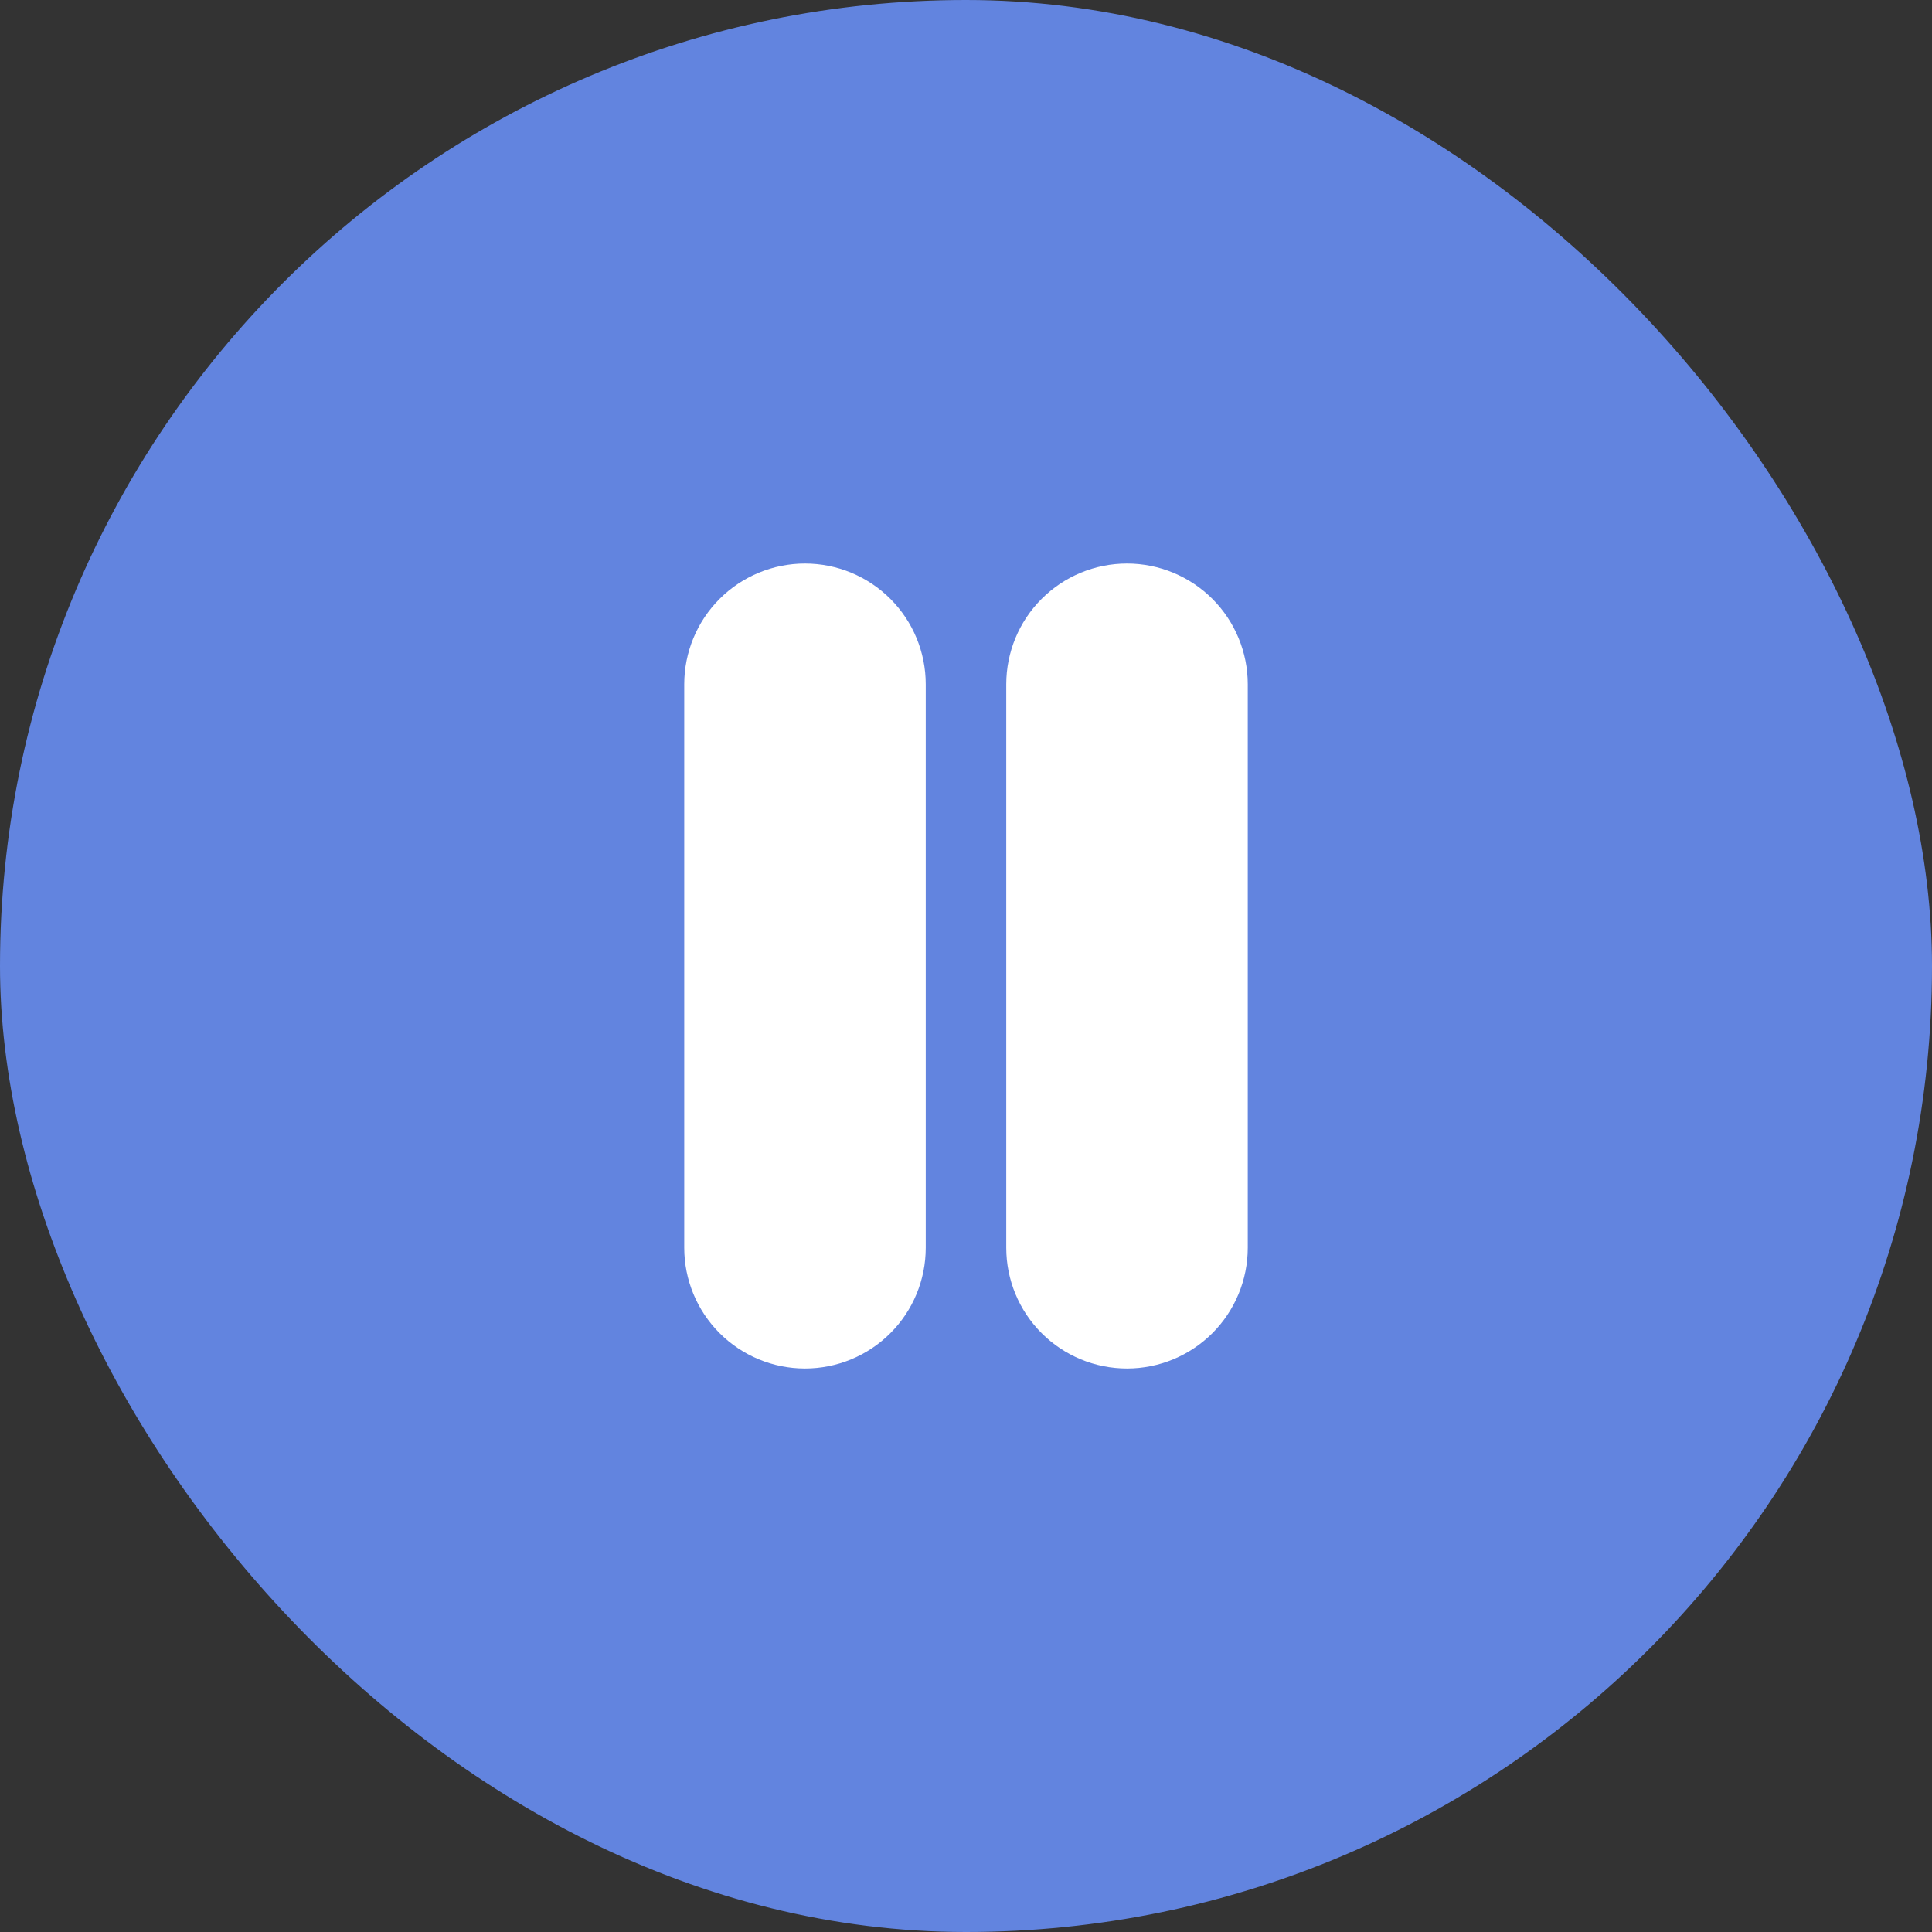
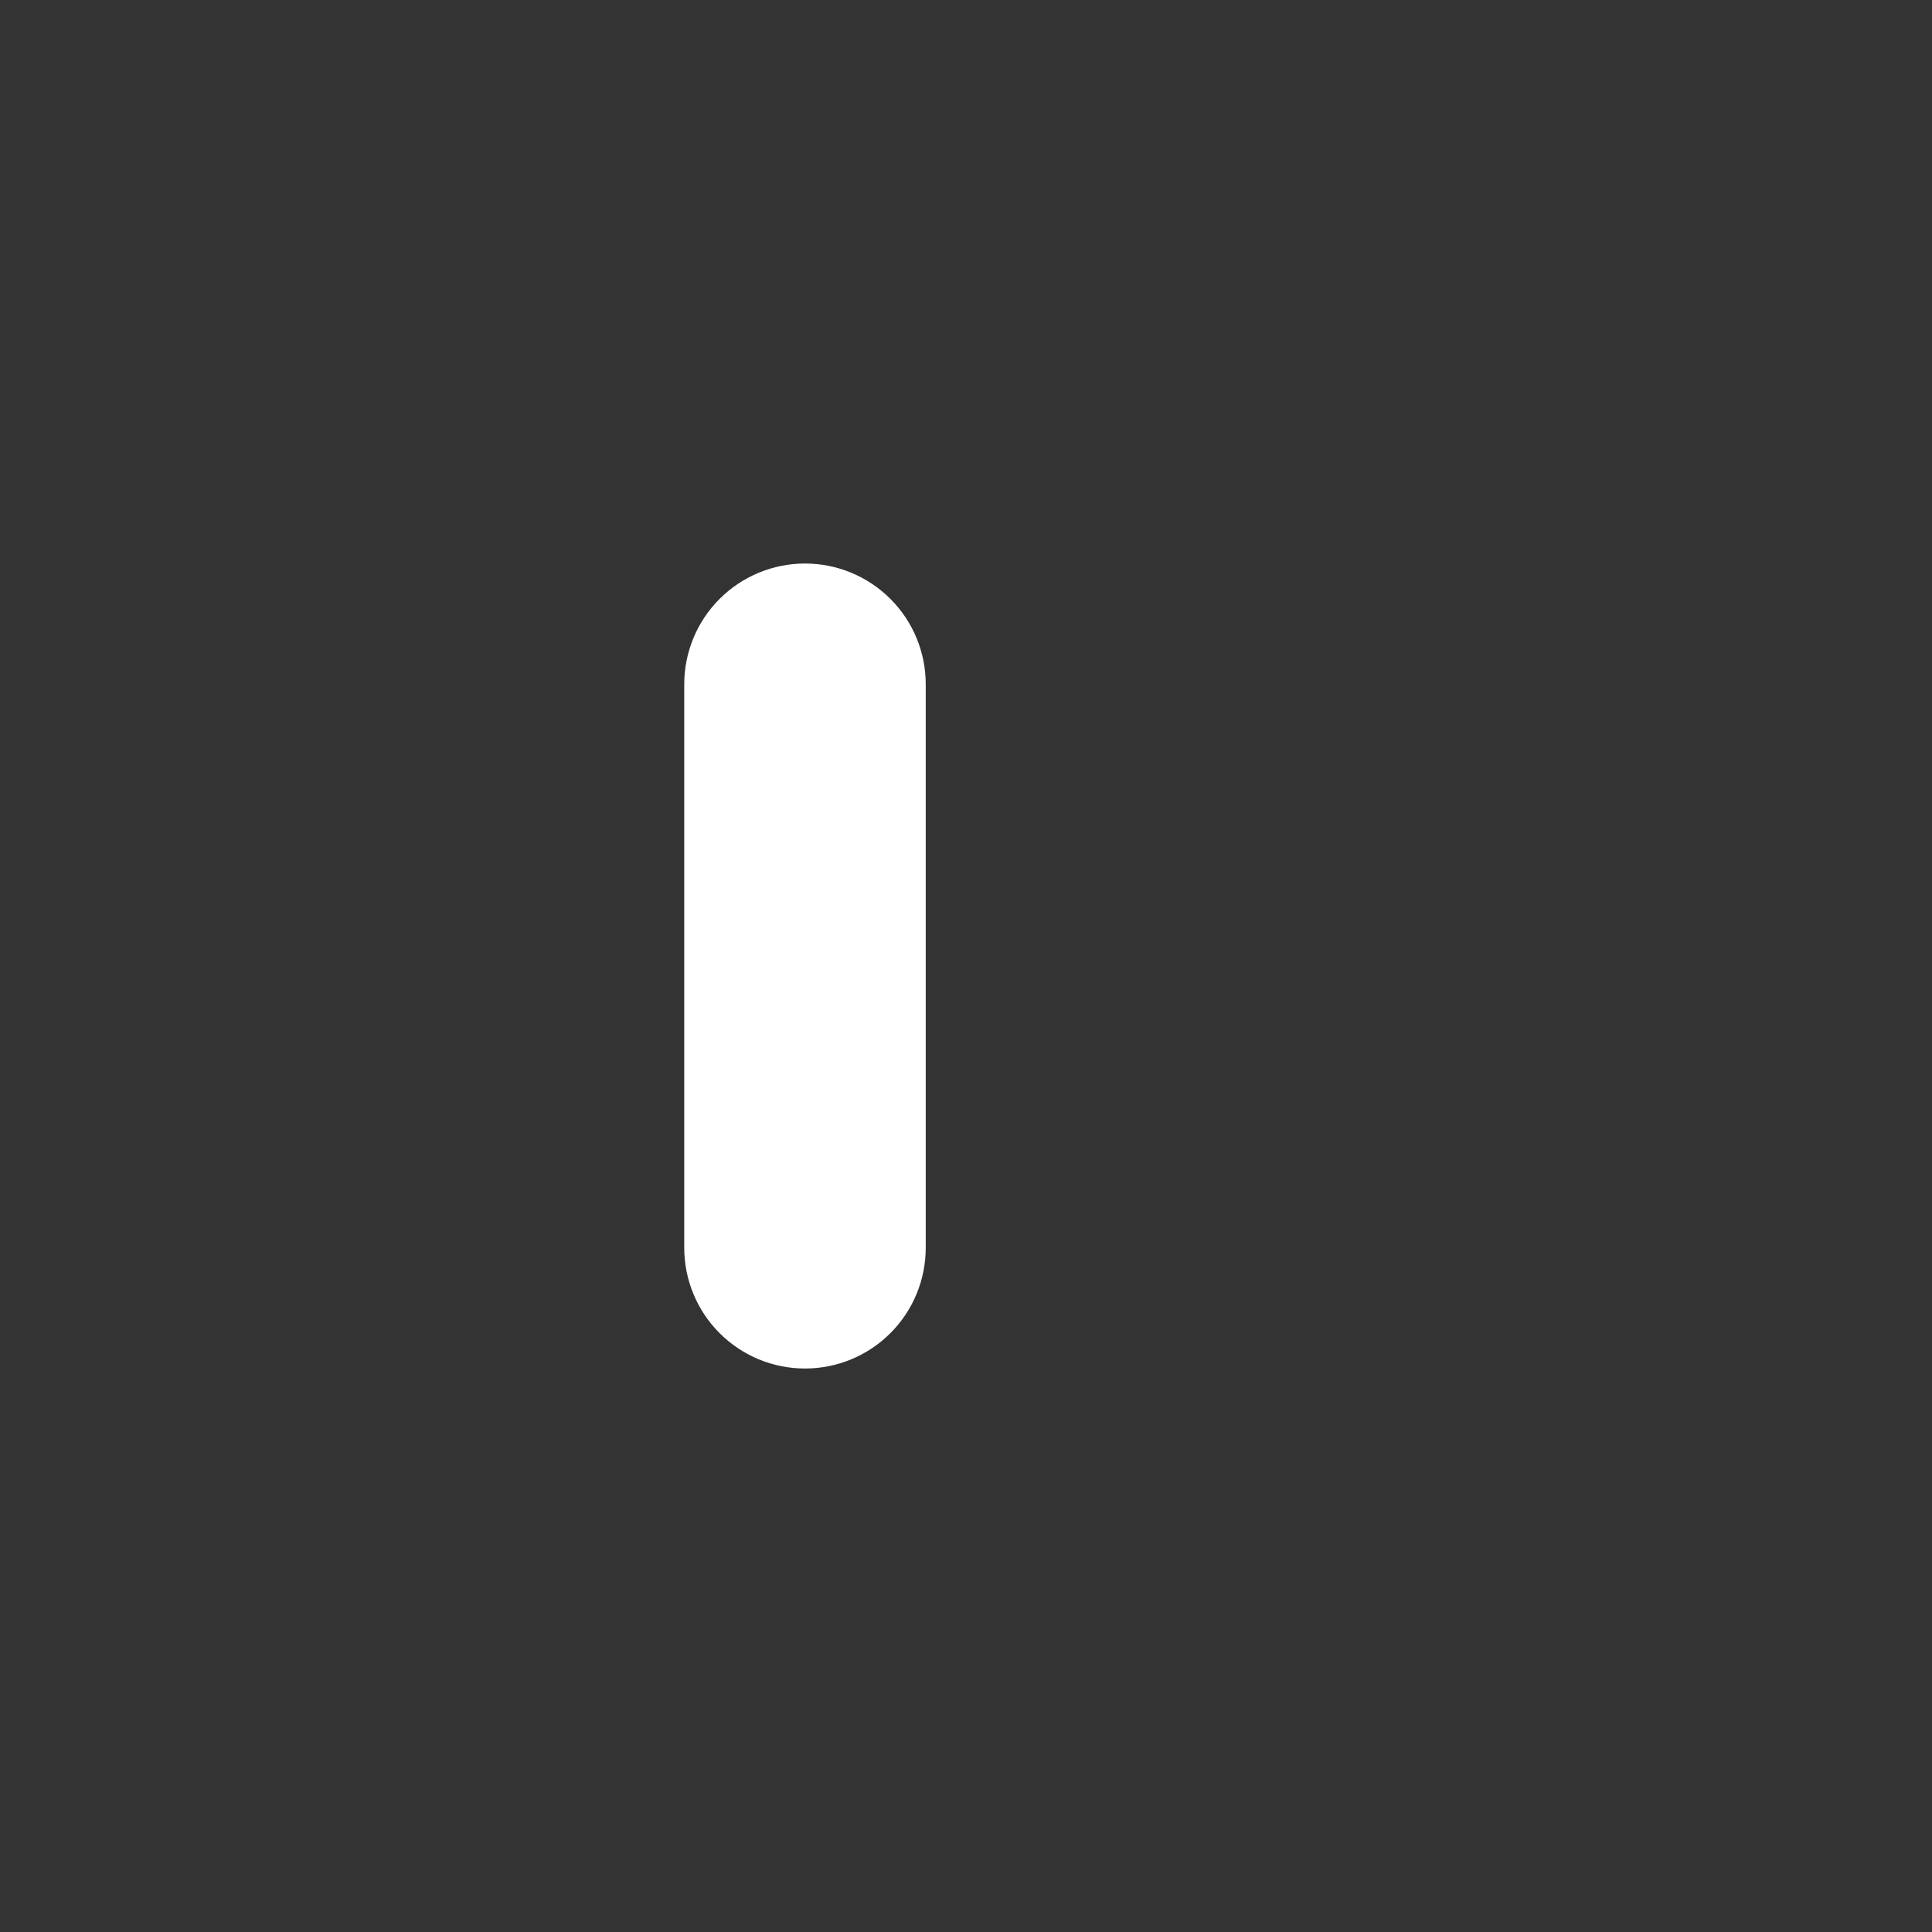
<svg xmlns="http://www.w3.org/2000/svg" width="56" height="56" viewBox="0 0 56 56" fill="none">
  <rect x="0" y="0" width="56" height="56" fill="#333333" stroke="none" />
-   <rect width="56" height="56" rx="28" fill="#6284DF" />
-   <path d="M30.192 17.359C30.848 16.703 31.738 16.334 32.667 16.334C33.595 16.334 34.485 16.703 35.142 17.359C35.798 18.015 36.167 18.906 36.167 19.834V36.167C36.167 37.096 35.798 37.986 35.142 38.642C34.485 39.299 33.595 39.667 32.667 39.667C31.738 39.667 30.848 39.299 30.192 38.642C29.535 37.986 29.167 37.096 29.167 36.167V19.834C29.167 18.906 29.535 18.015 30.192 17.359Z" fill="white" />
  <path d="M20.858 17.359C21.515 16.703 22.405 16.334 23.333 16.334C24.262 16.334 25.152 16.703 25.808 17.359C26.465 18.015 26.833 18.906 26.833 19.834V36.167C26.833 37.096 26.465 37.986 25.808 38.642C25.152 39.299 24.262 39.667 23.333 39.667C22.405 39.667 21.515 39.299 20.858 38.642C20.202 37.986 19.833 37.096 19.833 36.167V19.834C19.833 18.906 20.202 18.015 20.858 17.359Z" fill="white" />
</svg>